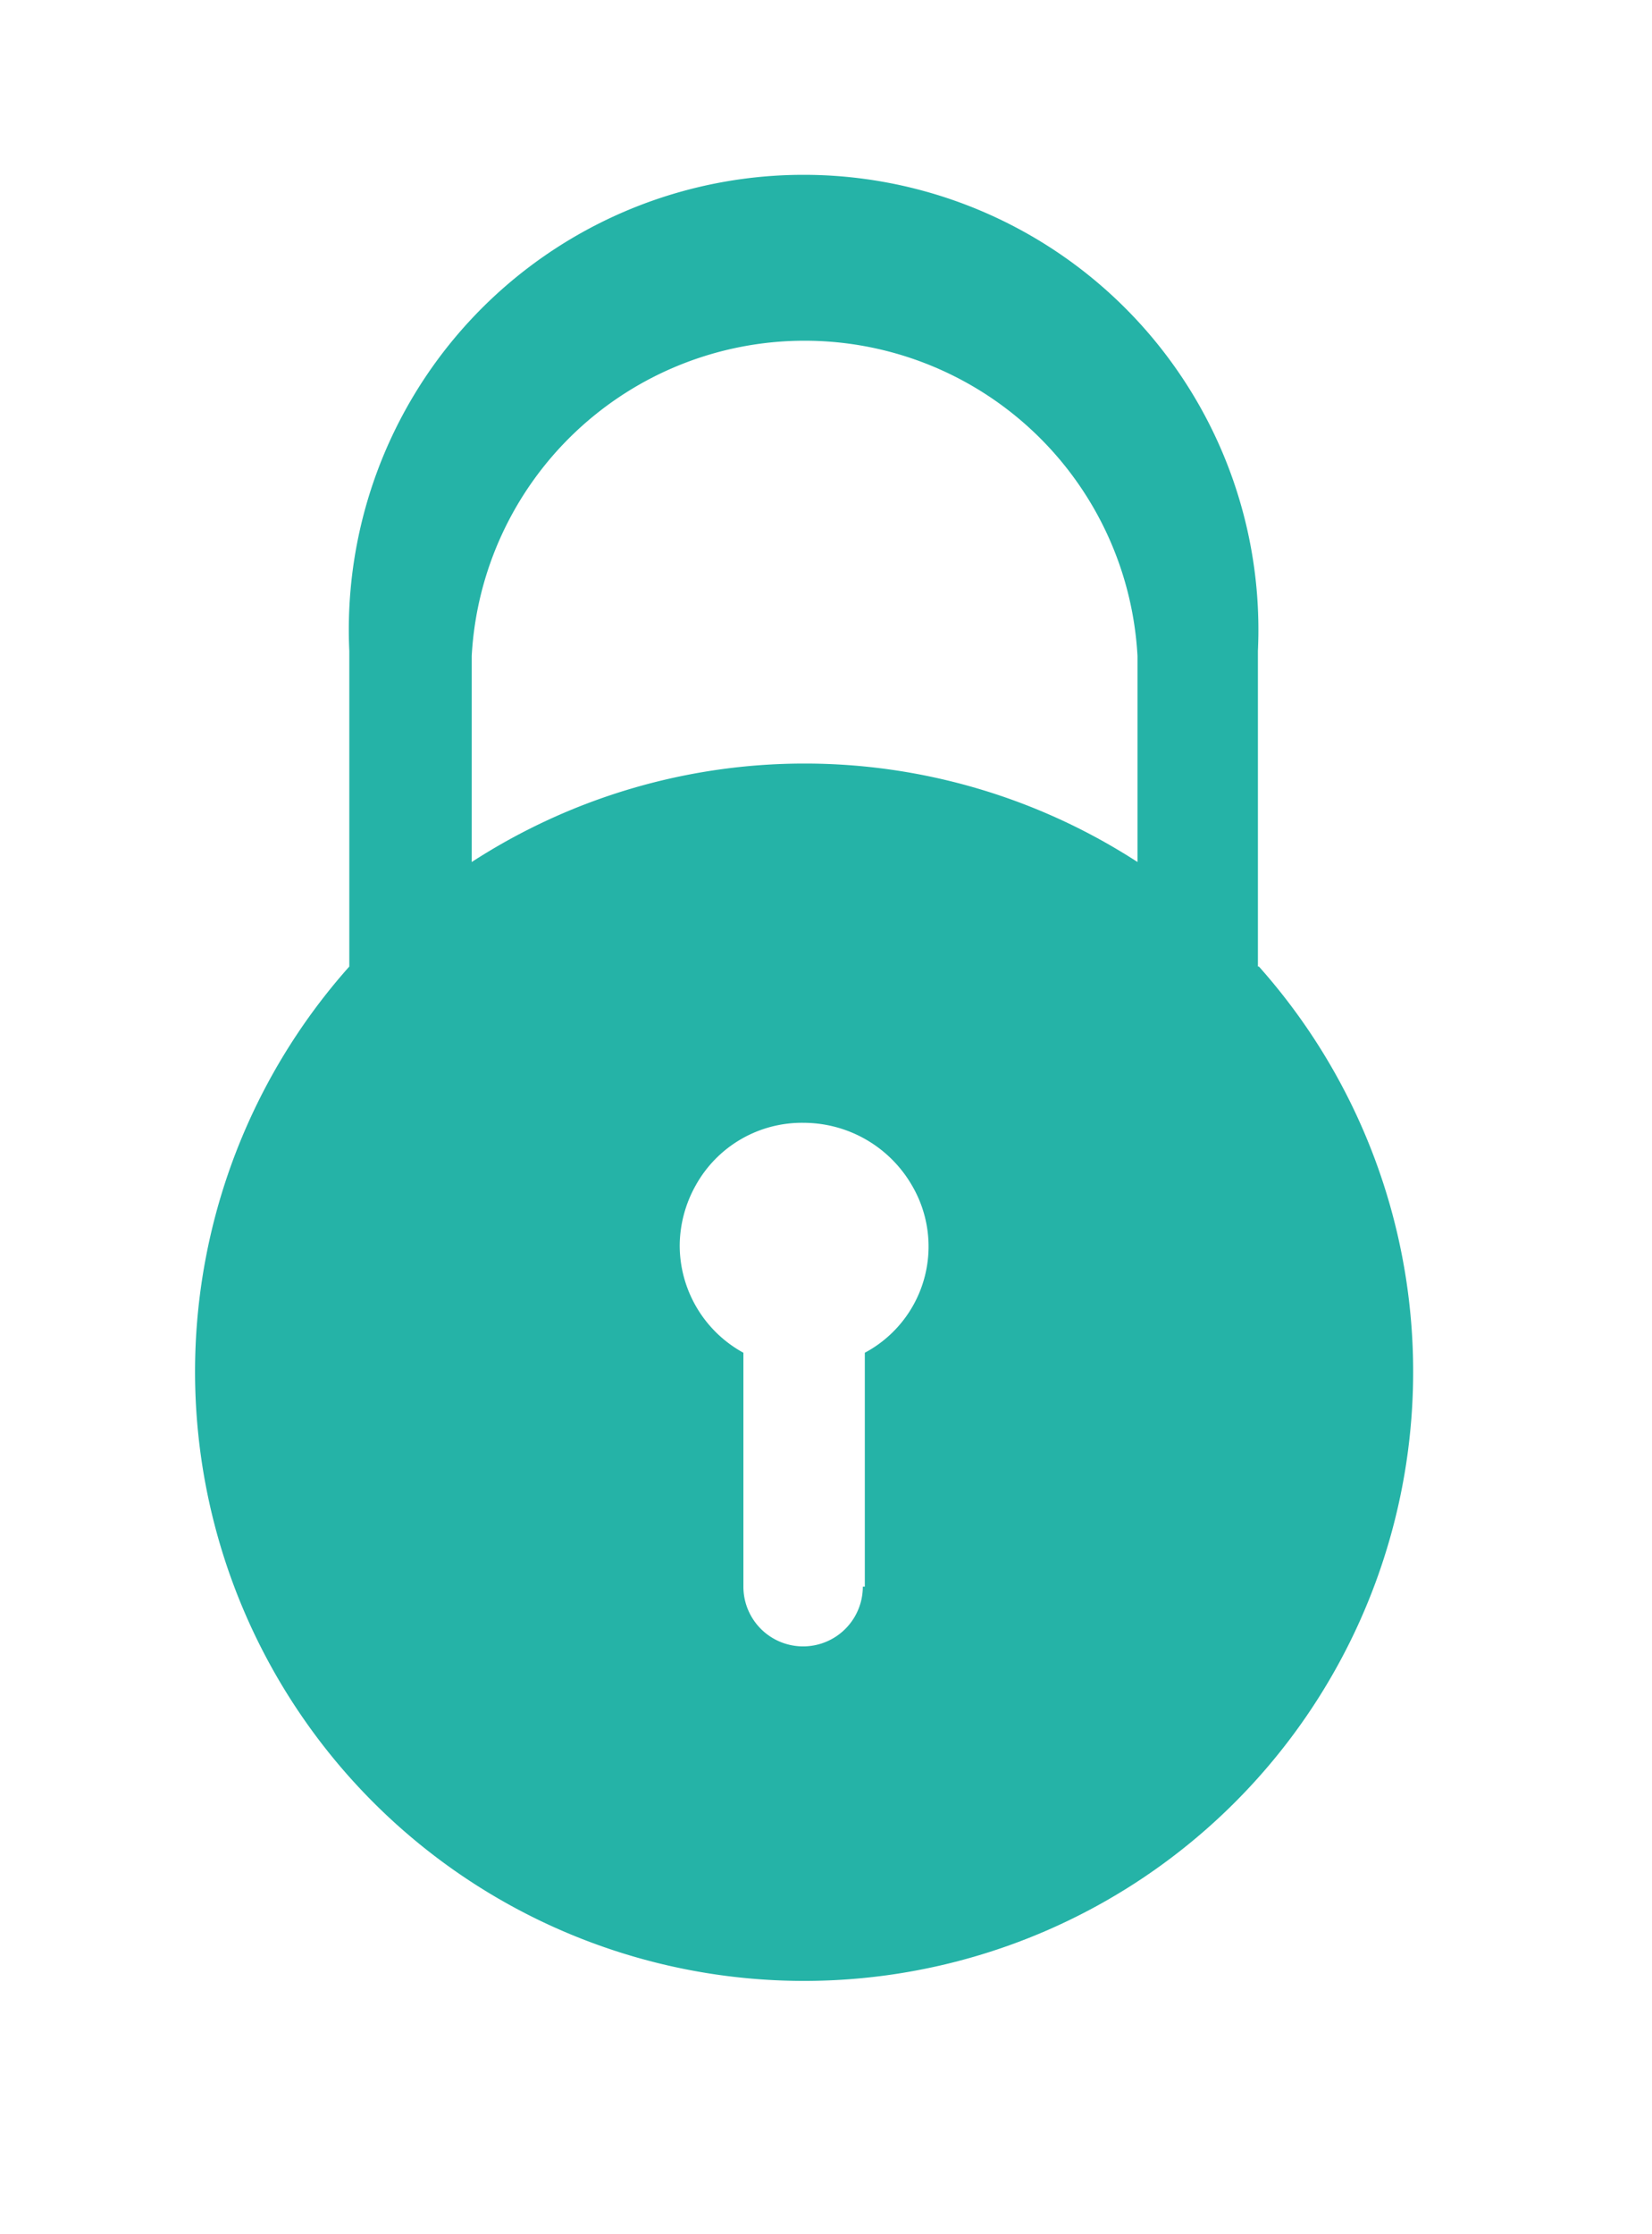
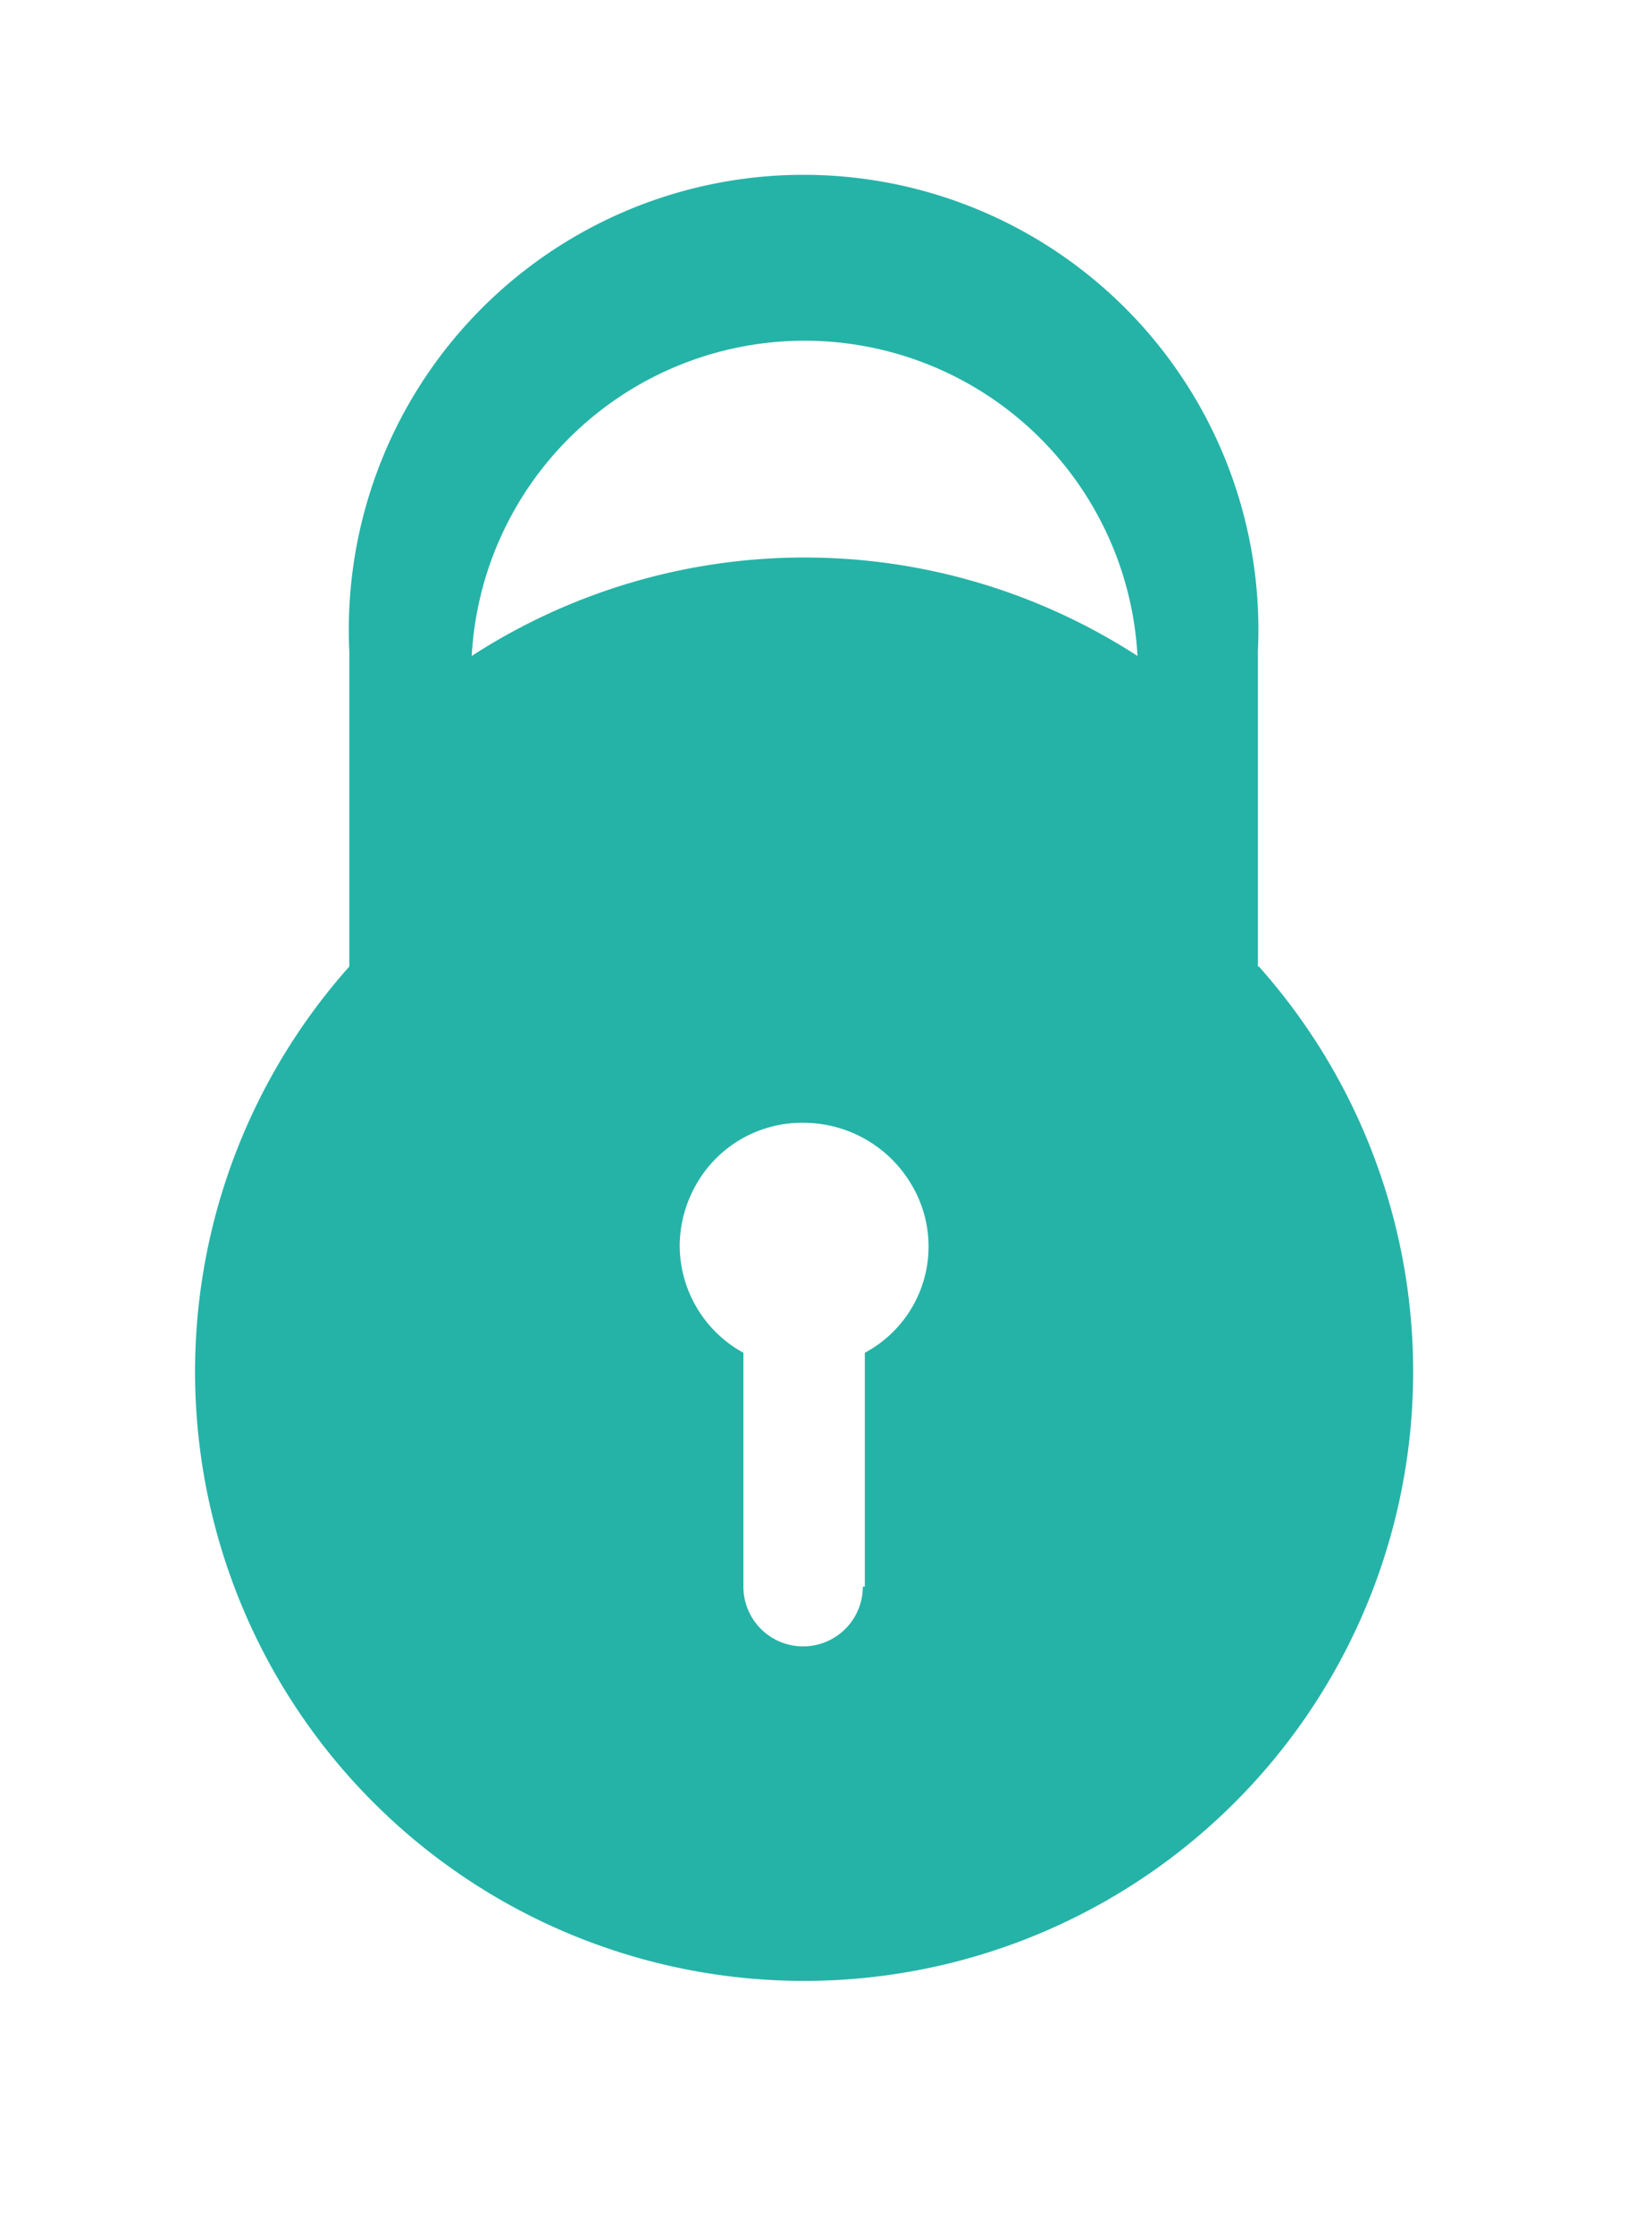
<svg xmlns="http://www.w3.org/2000/svg" data-name="Layer 1" viewBox="0 0 16.6 22.44">
-   <path d="M8.67,15.94a.6.6,0,1,1-1.2,0V13.59a1.23,1.23,0,0,1-.64-1.08,1.25,1.25,0,0,1,.16-.6,1.22,1.22,0,0,1,1.09-.63,1.26,1.26,0,0,1,1.09.64,1.21,1.21,0,0,1-.48,1.67v2.35ZM4.74,6.59a3.35,3.35,0,0,1,6.69,0V8.66a6.15,6.15,0,0,0-6.69,0Zm7.9,3.12V6.54a4.57,4.57,0,1,0-9.13,0V9.71a6.12,6.12,0,1,0,9.14,0Z" fill="#25b3a7" />
+   <path d="M8.67,15.94a.6.6,0,1,1-1.2,0V13.59a1.23,1.23,0,0,1-.64-1.08,1.25,1.25,0,0,1,.16-.6,1.22,1.22,0,0,1,1.09-.63,1.26,1.26,0,0,1,1.09.64,1.21,1.21,0,0,1-.48,1.67v2.35ZM4.74,6.59a3.35,3.35,0,0,1,6.69,0a6.15,6.15,0,0,0-6.69,0Zm7.9,3.12V6.54a4.57,4.57,0,1,0-9.13,0V9.71a6.12,6.12,0,1,0,9.14,0Z" fill="#25b3a7" />
</svg>